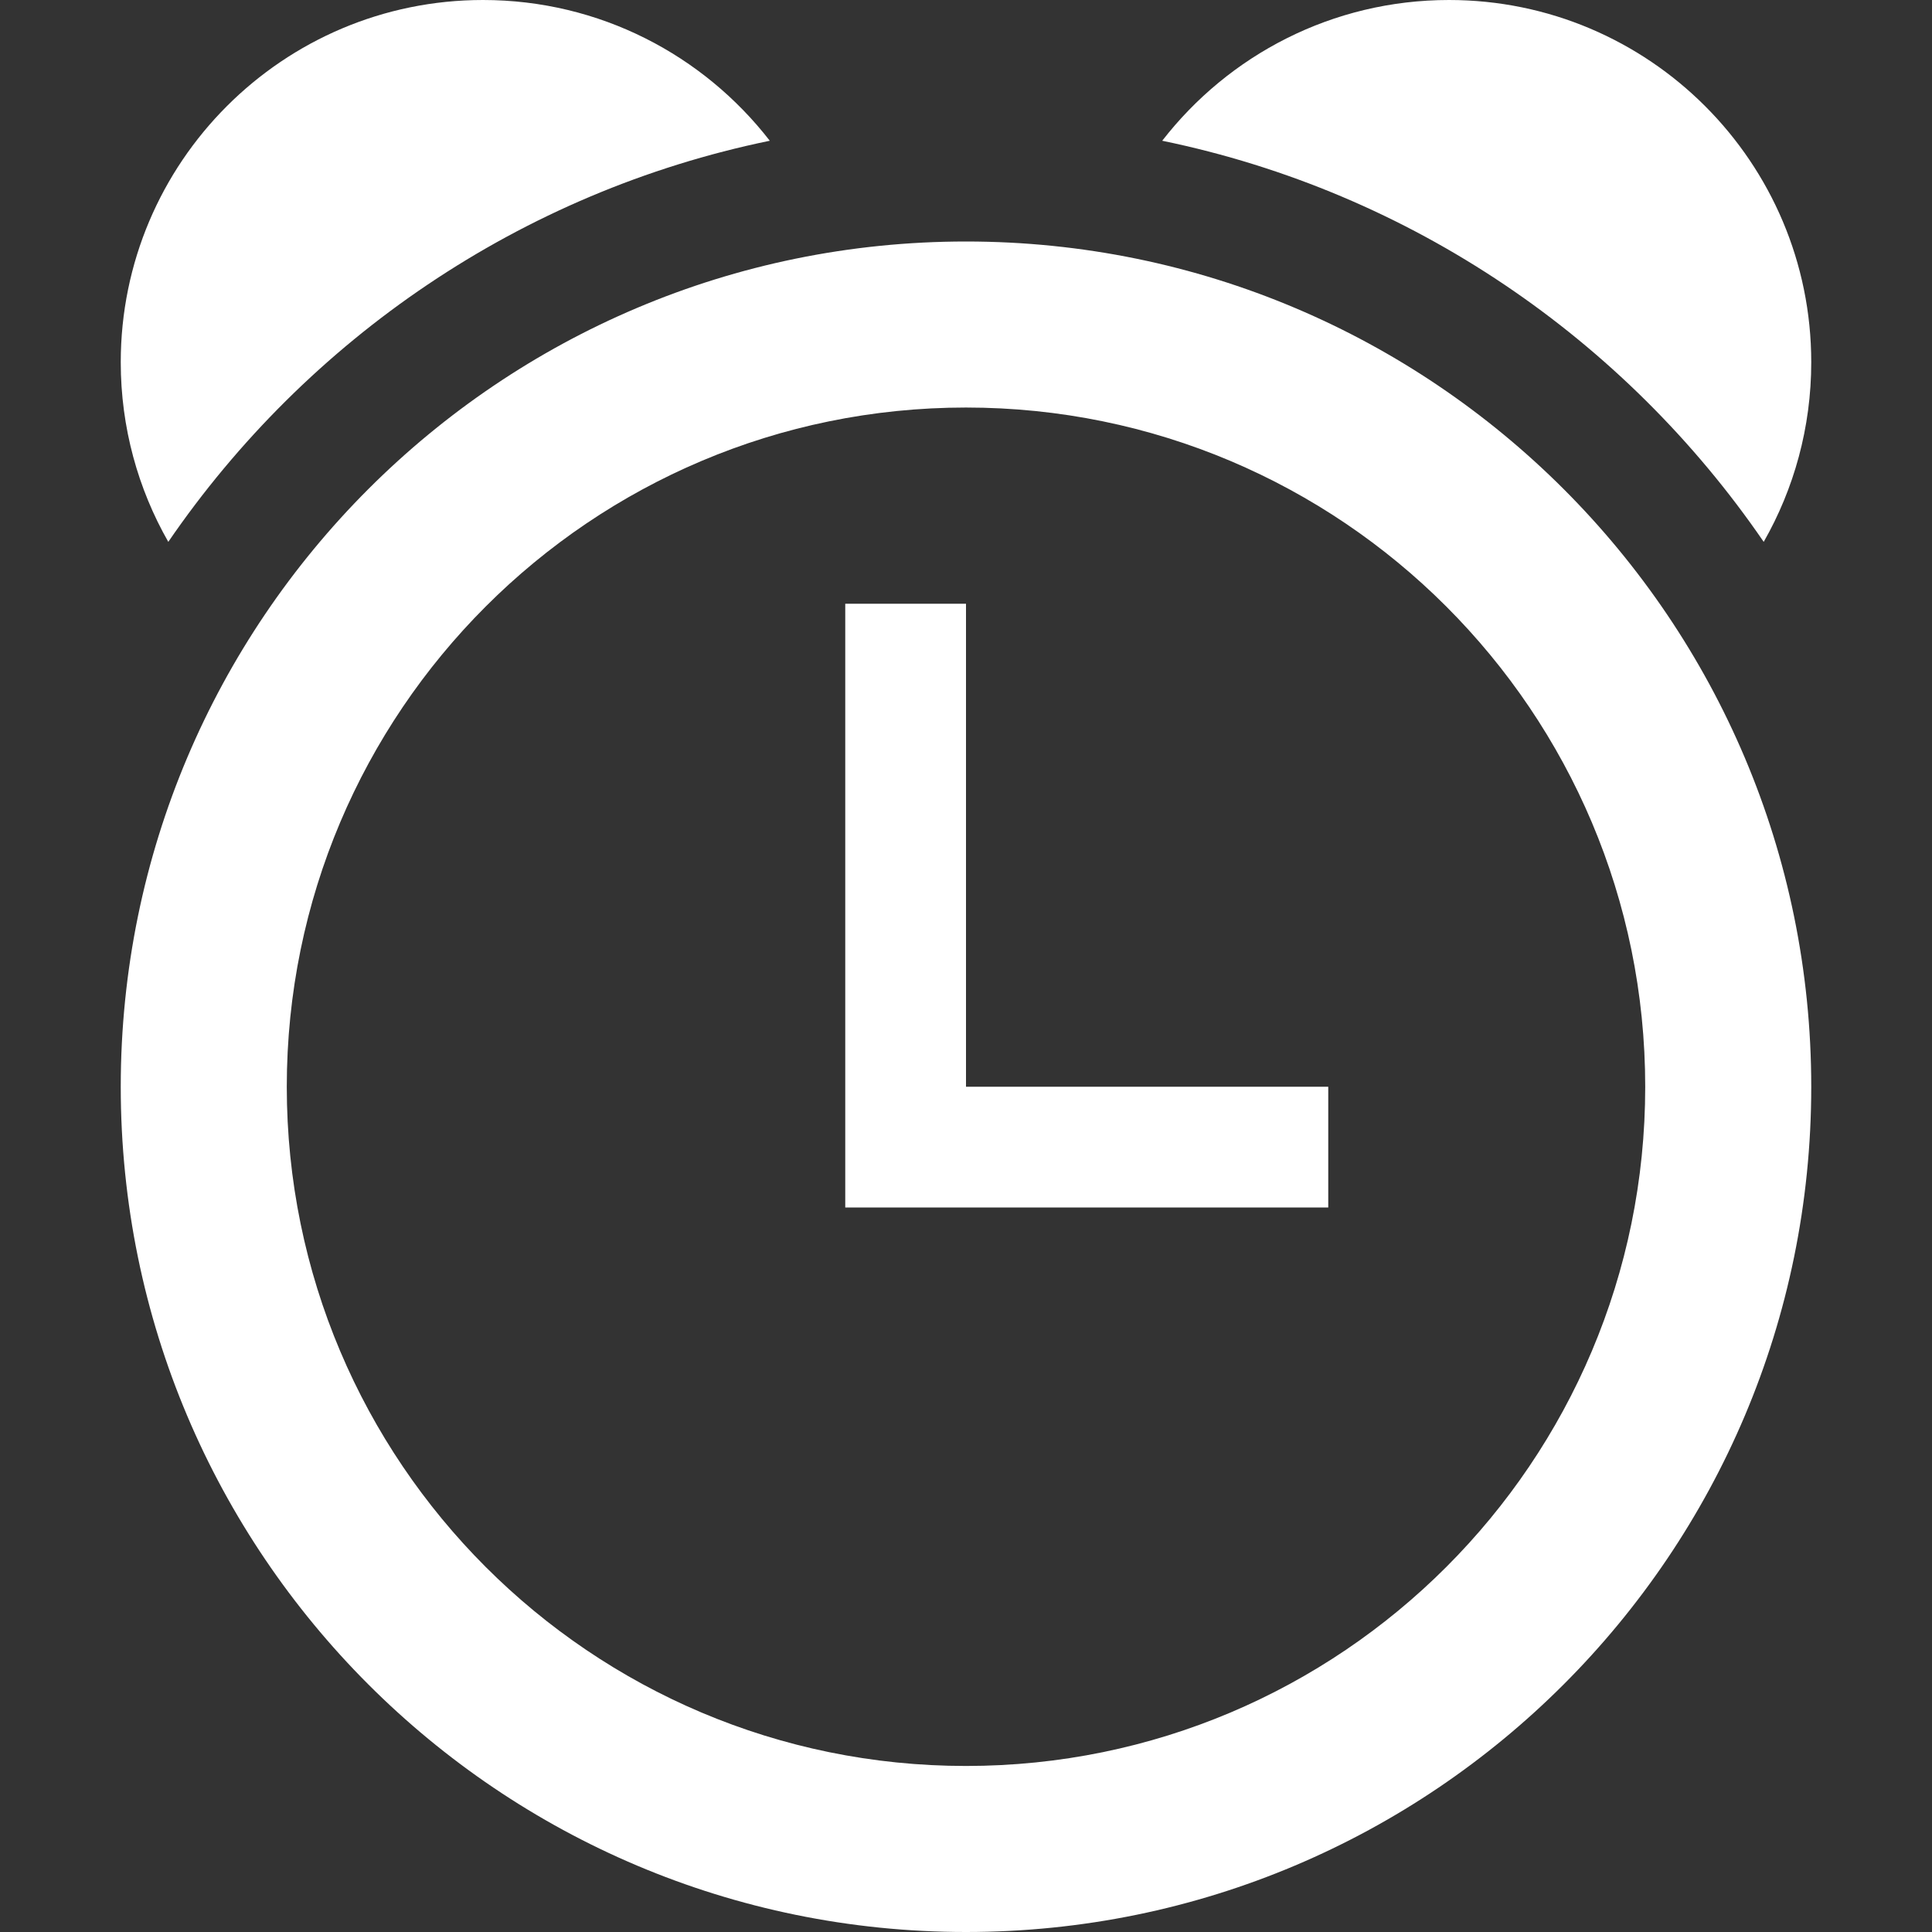
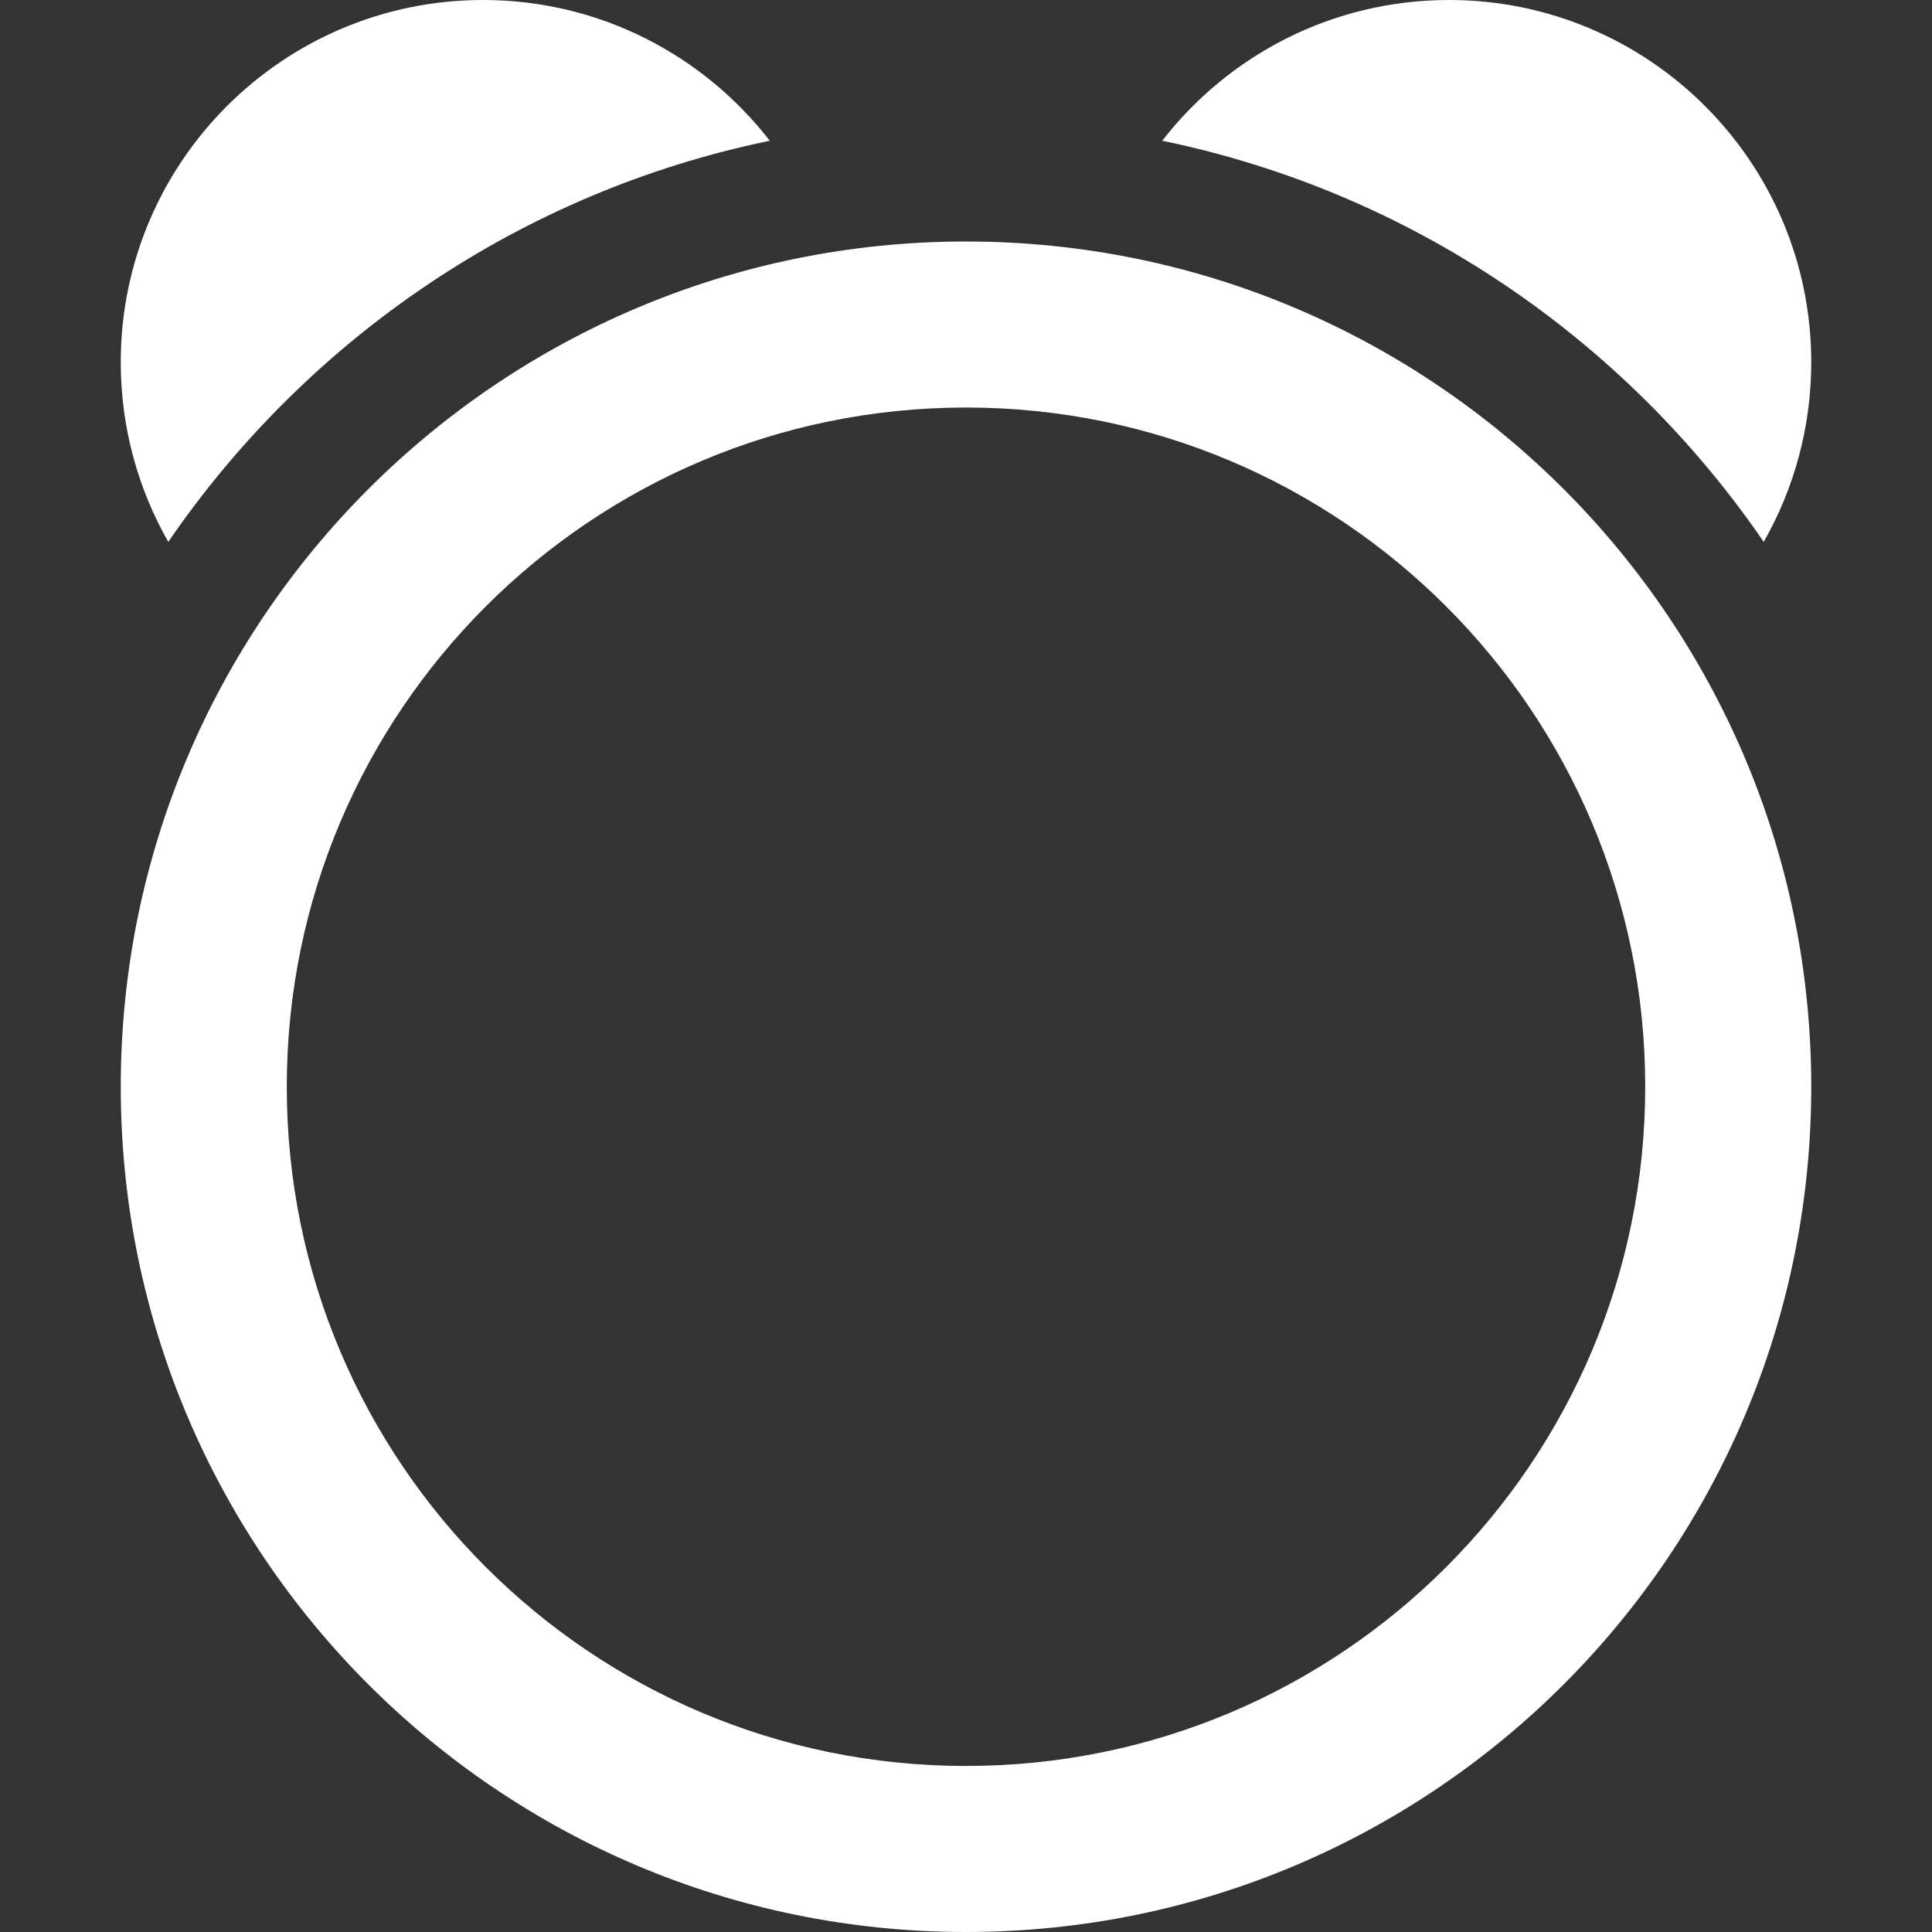
<svg xmlns="http://www.w3.org/2000/svg" version="1.1" id="圖層_1" x="0px" y="0px" viewBox="0 0 512 512" style="enable-background:new 0 0 512 512;" xml:space="preserve">
  <rect x="0" y="0" width="512" height="512" fill="#333333" stroke="none" />
  <style type="text/css">
	.st0{fill:#FFFFFF;}
</style>
  <title />
  <g id="icomoon-ignore">
</g>
-   <path class="st0" d="M256,64C132.3,64,32,164.3,32,288s100.3,224,224,224s224-100.3,224-224S379.7,64,256,64z M256,468  c-99.4,0-180-80.6-180-180c0-99.4,80.6-180,180-180c99.4,0,180,80.6,180,180C436,387.4,355.4,468,256,468z M467.4,143.6  c8-14,12.6-30.3,12.6-47.6c0-53-43-96-96-96c-30.9,0-58.4,14.6-76,37.3C374,50.9,430.6,89.9,467.4,143.6L467.4,143.6L467.4,143.6z   M204,37.3C186.4,14.6,158.9,0,128,0C75,0,32,43,32,96c0,17.3,4.6,33.6,12.6,47.6C81.4,89.9,138,50.9,204,37.3z" />
-   <path class="st0" d="M256,288V160h-32v160h128v-32H256z" />
+   <path class="st0" d="M256,64C132.3,64,32,164.3,32,288s100.3,224,224,224s224-100.3,224-224S379.7,64,256,64z M256,468  c-99.4,0-180-80.6-180-180c0-99.4,80.6-180,180-180c99.4,0,180,80.6,180,180C436,387.4,355.4,468,256,468M467.4,143.6  c8-14,12.6-30.3,12.6-47.6c0-53-43-96-96-96c-30.9,0-58.4,14.6-76,37.3C374,50.9,430.6,89.9,467.4,143.6L467.4,143.6L467.4,143.6z   M204,37.3C186.4,14.6,158.9,0,128,0C75,0,32,43,32,96c0,17.3,4.6,33.6,12.6,47.6C81.4,89.9,138,50.9,204,37.3z" />
</svg>